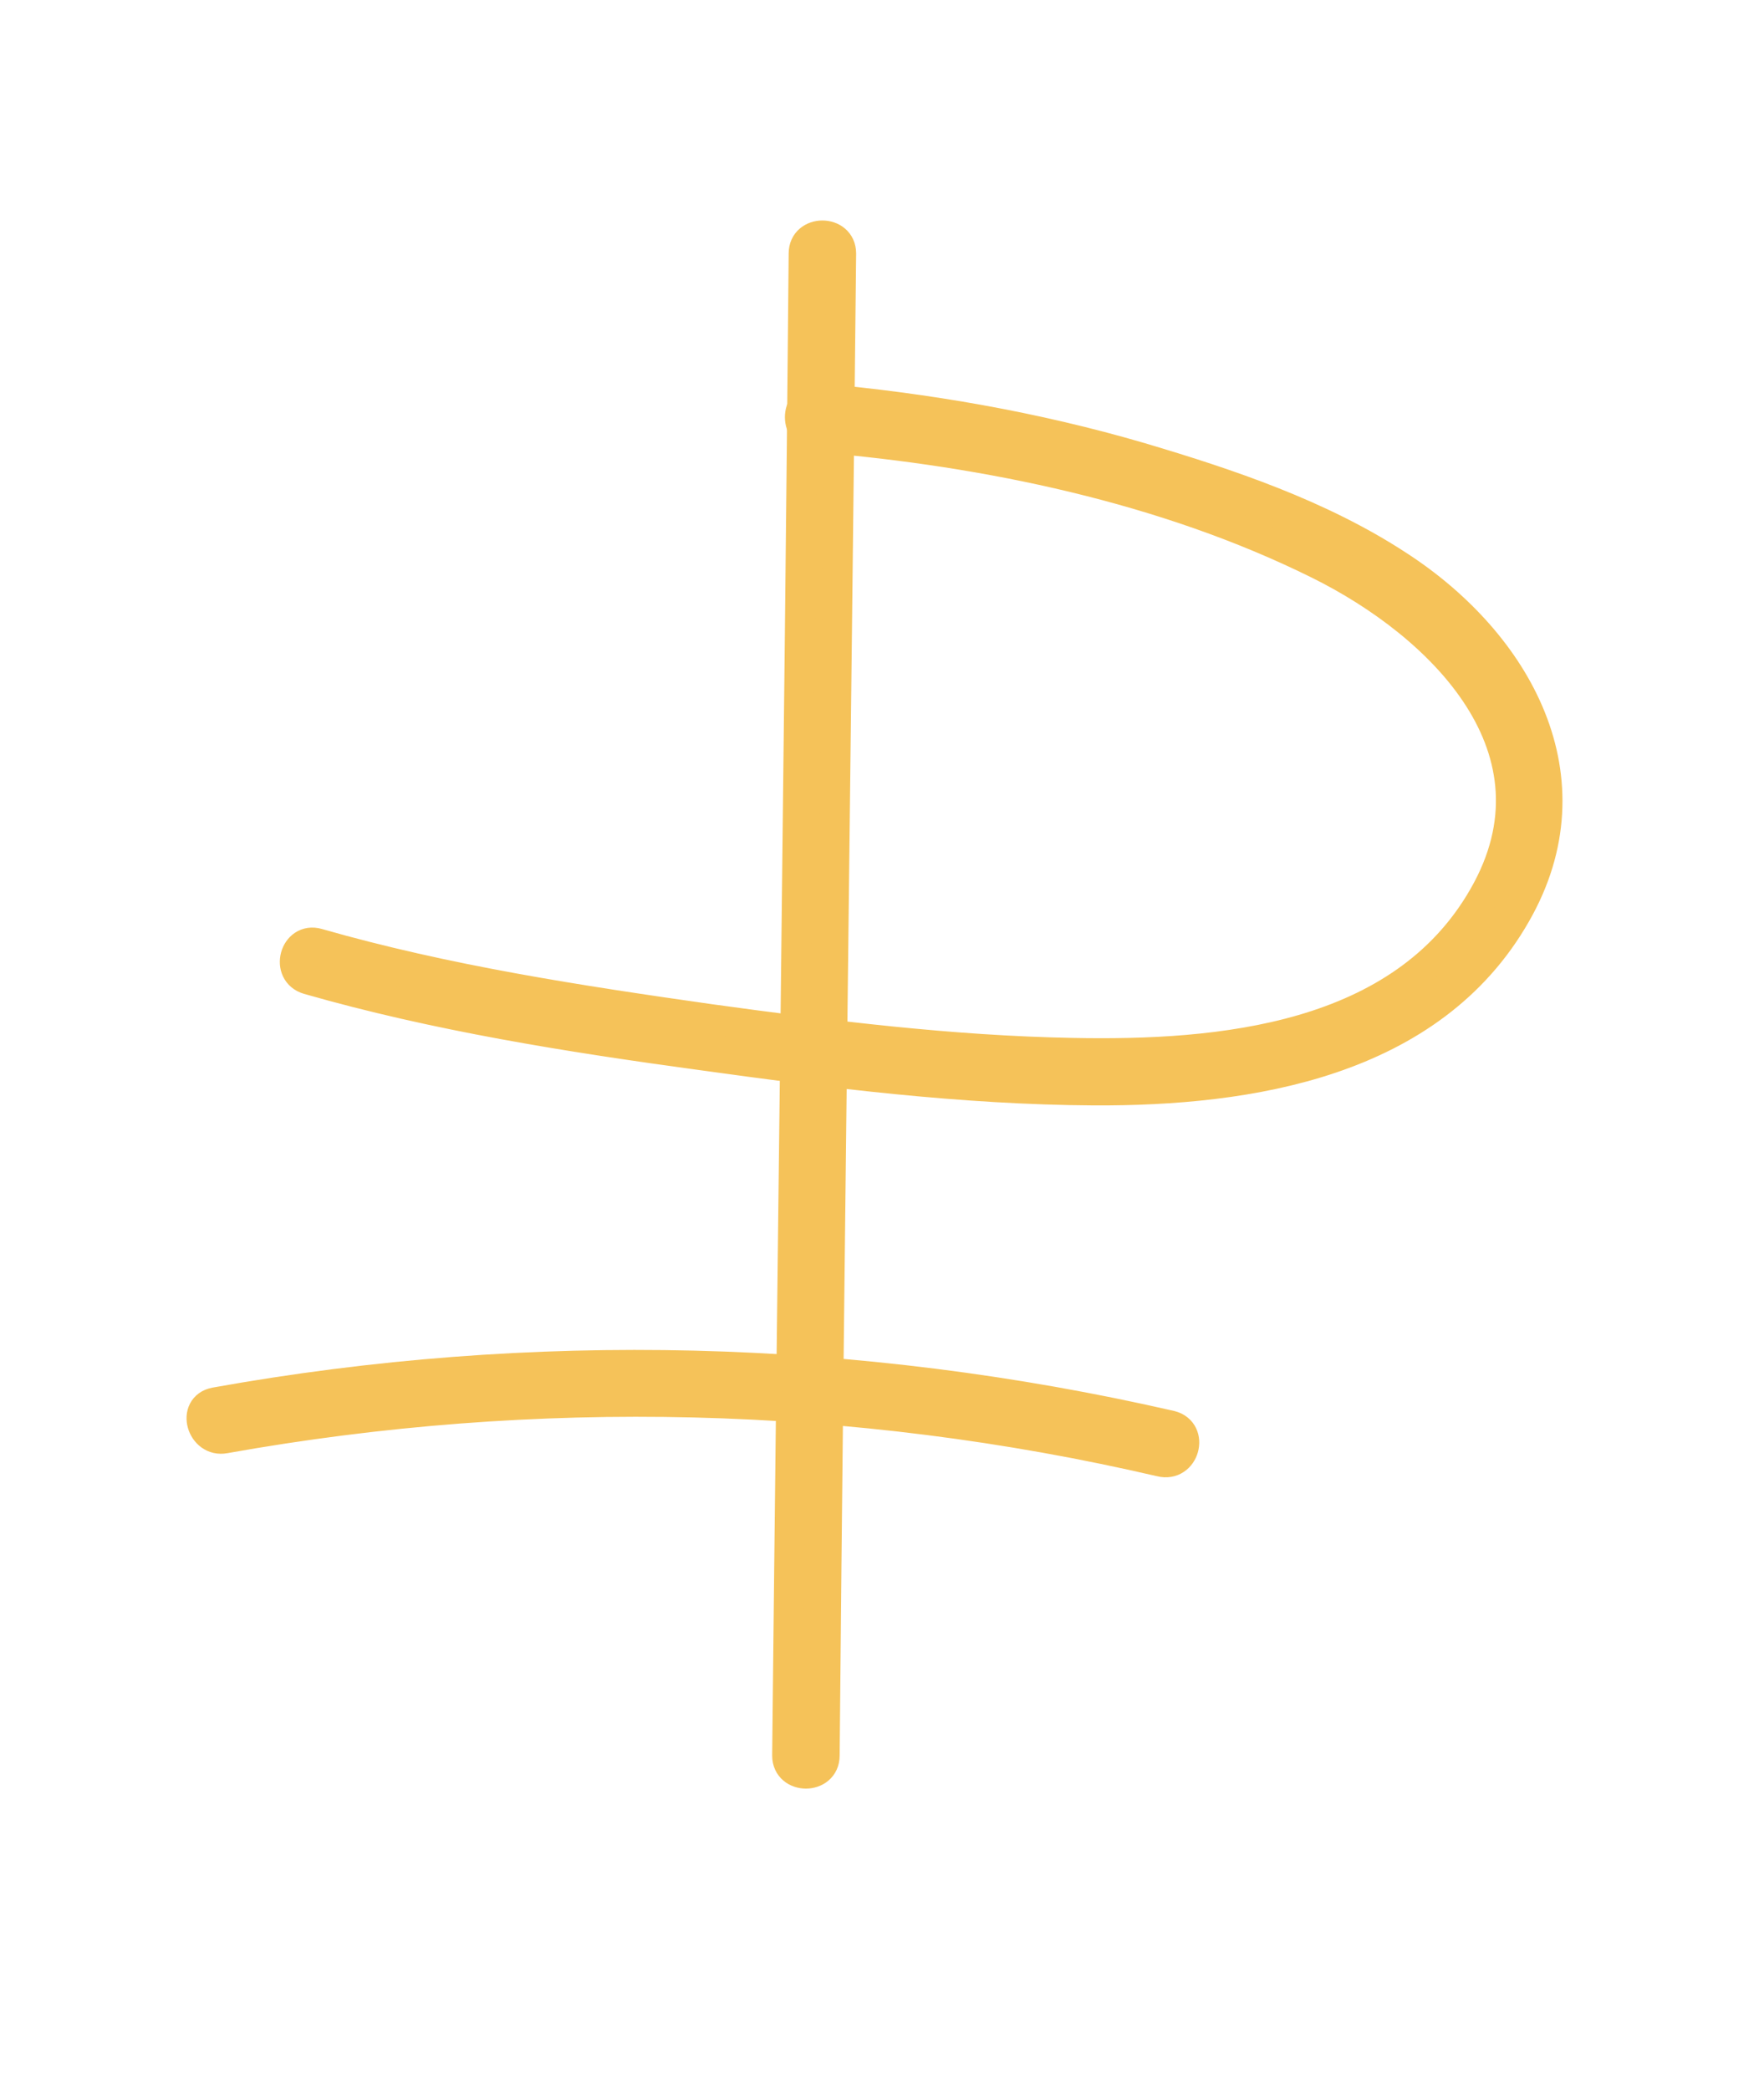
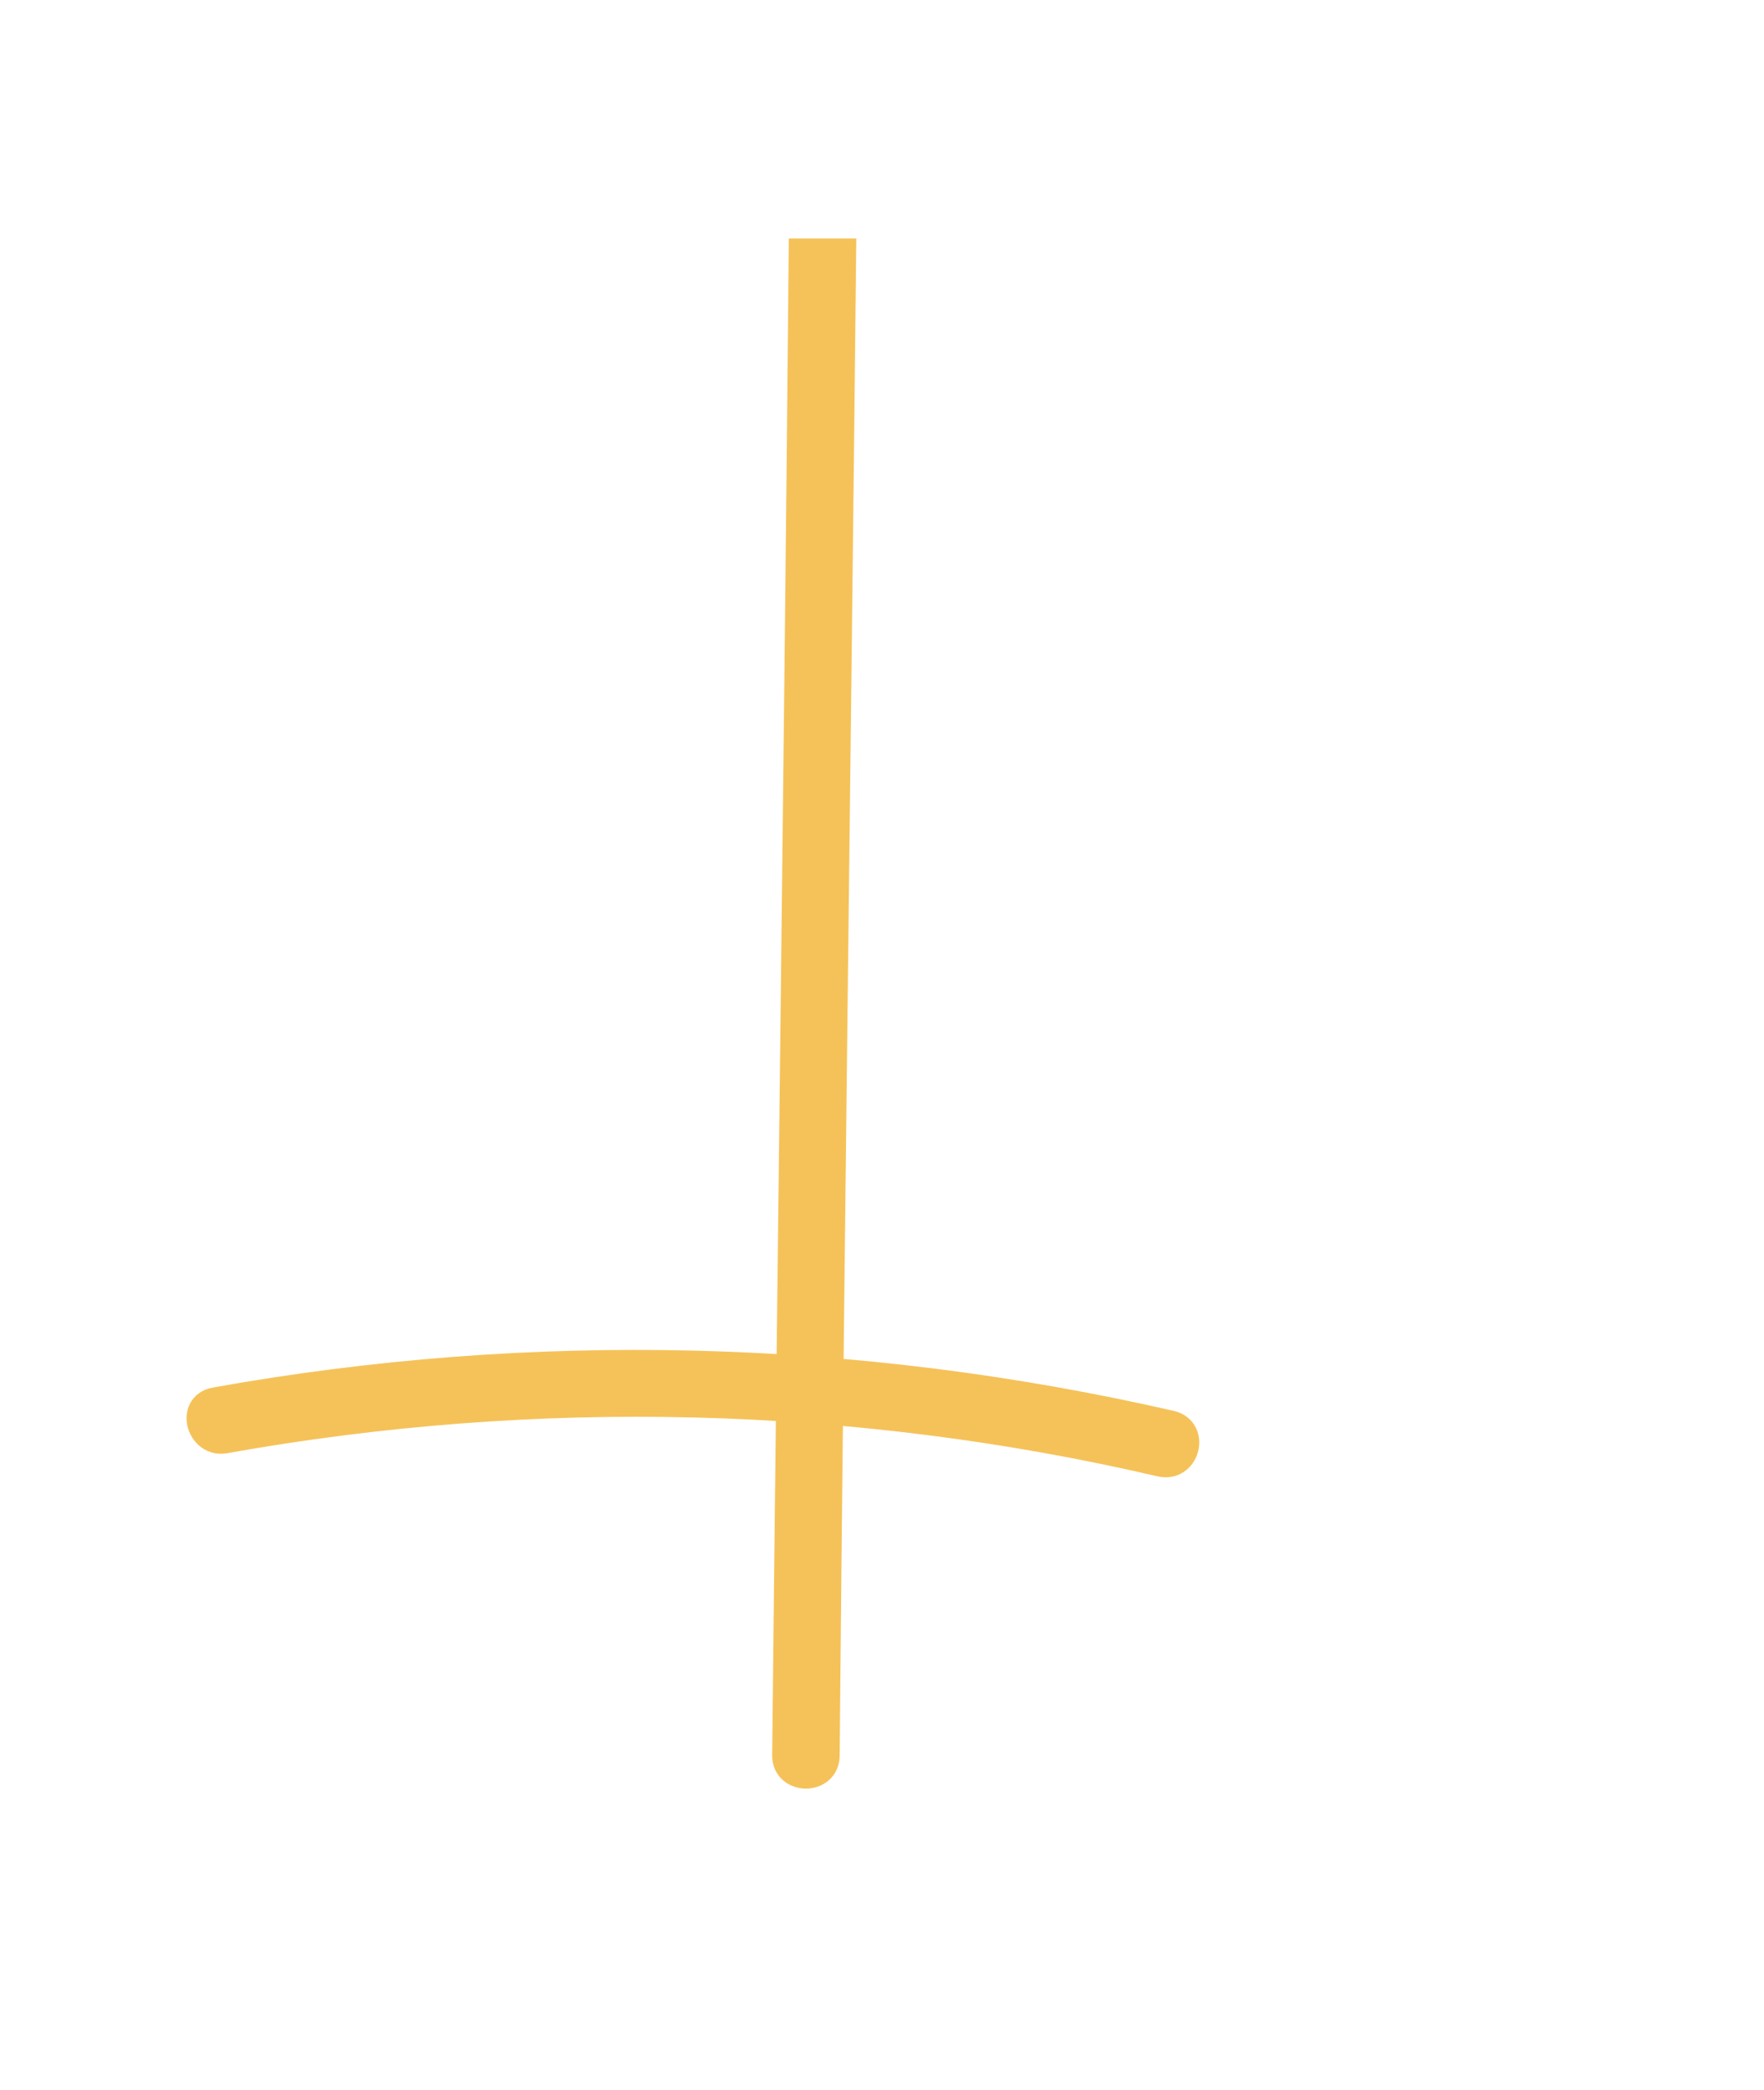
<svg xmlns="http://www.w3.org/2000/svg" id="Слой_1" x="0px" y="0px" viewBox="0 0 235.3 278.7" style="enable-background:new 0 0 235.3 278.7;" xml:space="preserve">
  <style type="text/css"> .st0{fill:#F5C259;stroke:#F5C259;stroke-width:4;stroke-miterlimit:10;} </style>
  <g>
    <g>
-       <path class="st0" d="M107.2,33.8c-0.6,66.8-1.5,133.5-2.2,200.3c0,3.2,5,3.2,5,0c0.6-66.8,1.5-133.5,2.2-200.3 C112.2,30.6,107.2,30.6,107.2,33.8L107.2,33.8z" />
+       <path class="st0" d="M107.2,33.8c-0.6,66.8-1.5,133.5-2.2,200.3c0,3.2,5,3.2,5,0c0.6-66.8,1.5-133.5,2.2-200.3 L107.2,33.8z" />
    </g>
  </g>
  <g>
    <g>
-       <path class="st0" d="M109.1,58.3c22.6,1.9,46.3,6.8,66.7,16.9c16.6,8.2,33.3,24.8,22.1,44.3c-10.9,19.1-35.1,21.3-54.9,20.9 c-16.1-0.3-32.2-2.3-48.2-4.5c-17.6-2.5-35.3-5.2-52.4-10.1c-3.1-0.9-4.4,3.9-1.3,4.8c17.1,4.9,34.8,7.7,52.4,10.1 c17.3,2.4,34.9,4.6,52.4,4.7c20.8,0.1,45-3.7,56.3-23.5c10.4-18.1,0.2-36.2-15.7-46.5c-10.4-6.8-22.6-10.9-34.4-14.4 c-14-4.1-28.5-6.6-43-7.9C105.9,53.1,105.9,58.1,109.1,58.3L109.1,58.3z" />
-     </g>
+       </g>
  </g>
  <g>
    <g>
      <path class="st0" d="M156.2,190.1c-41.9-9.6-85.2-10.7-127.5-3.1c-3.2,0.6-1.8,5.4,1.3,4.8c41.4-7.4,83.9-6.4,124.8,3.1 C158,195.7,159.3,190.9,156.2,190.1L156.2,190.1z" />
    </g>
  </g>
</svg>